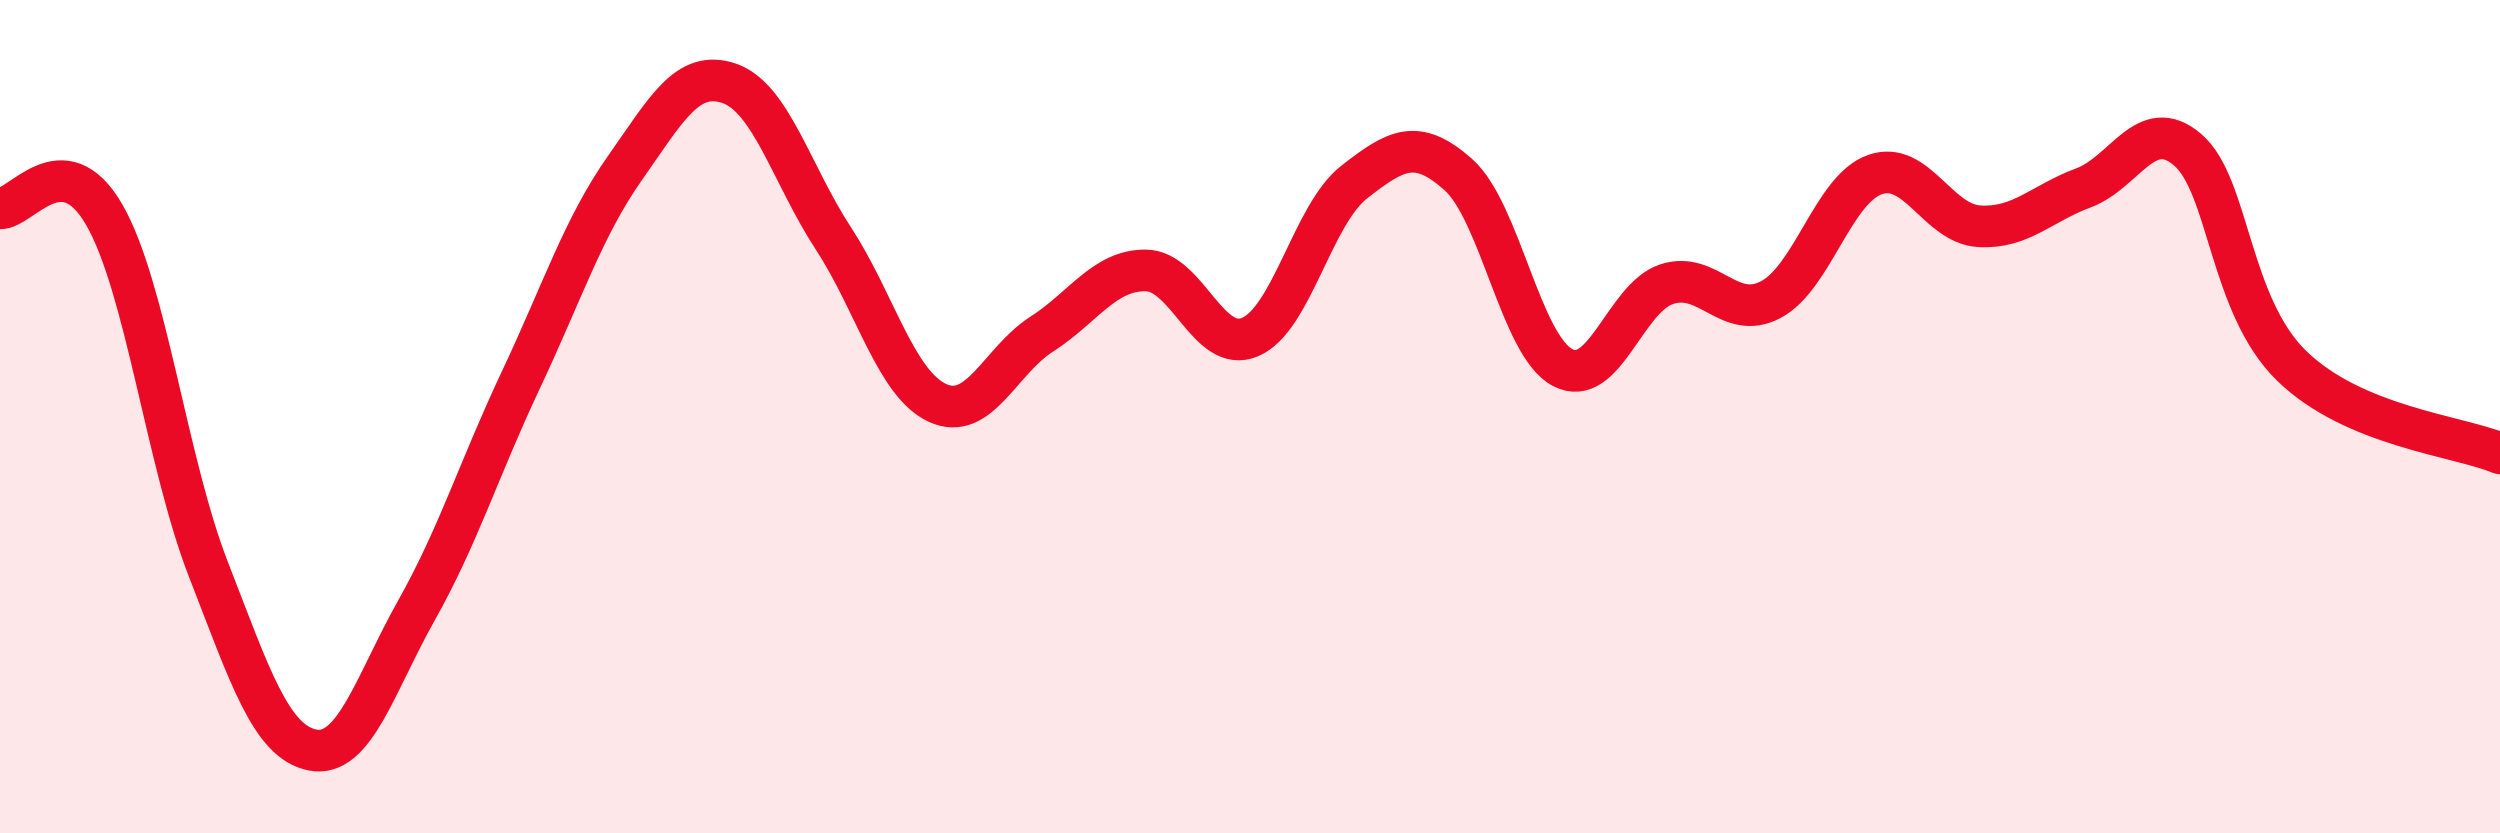
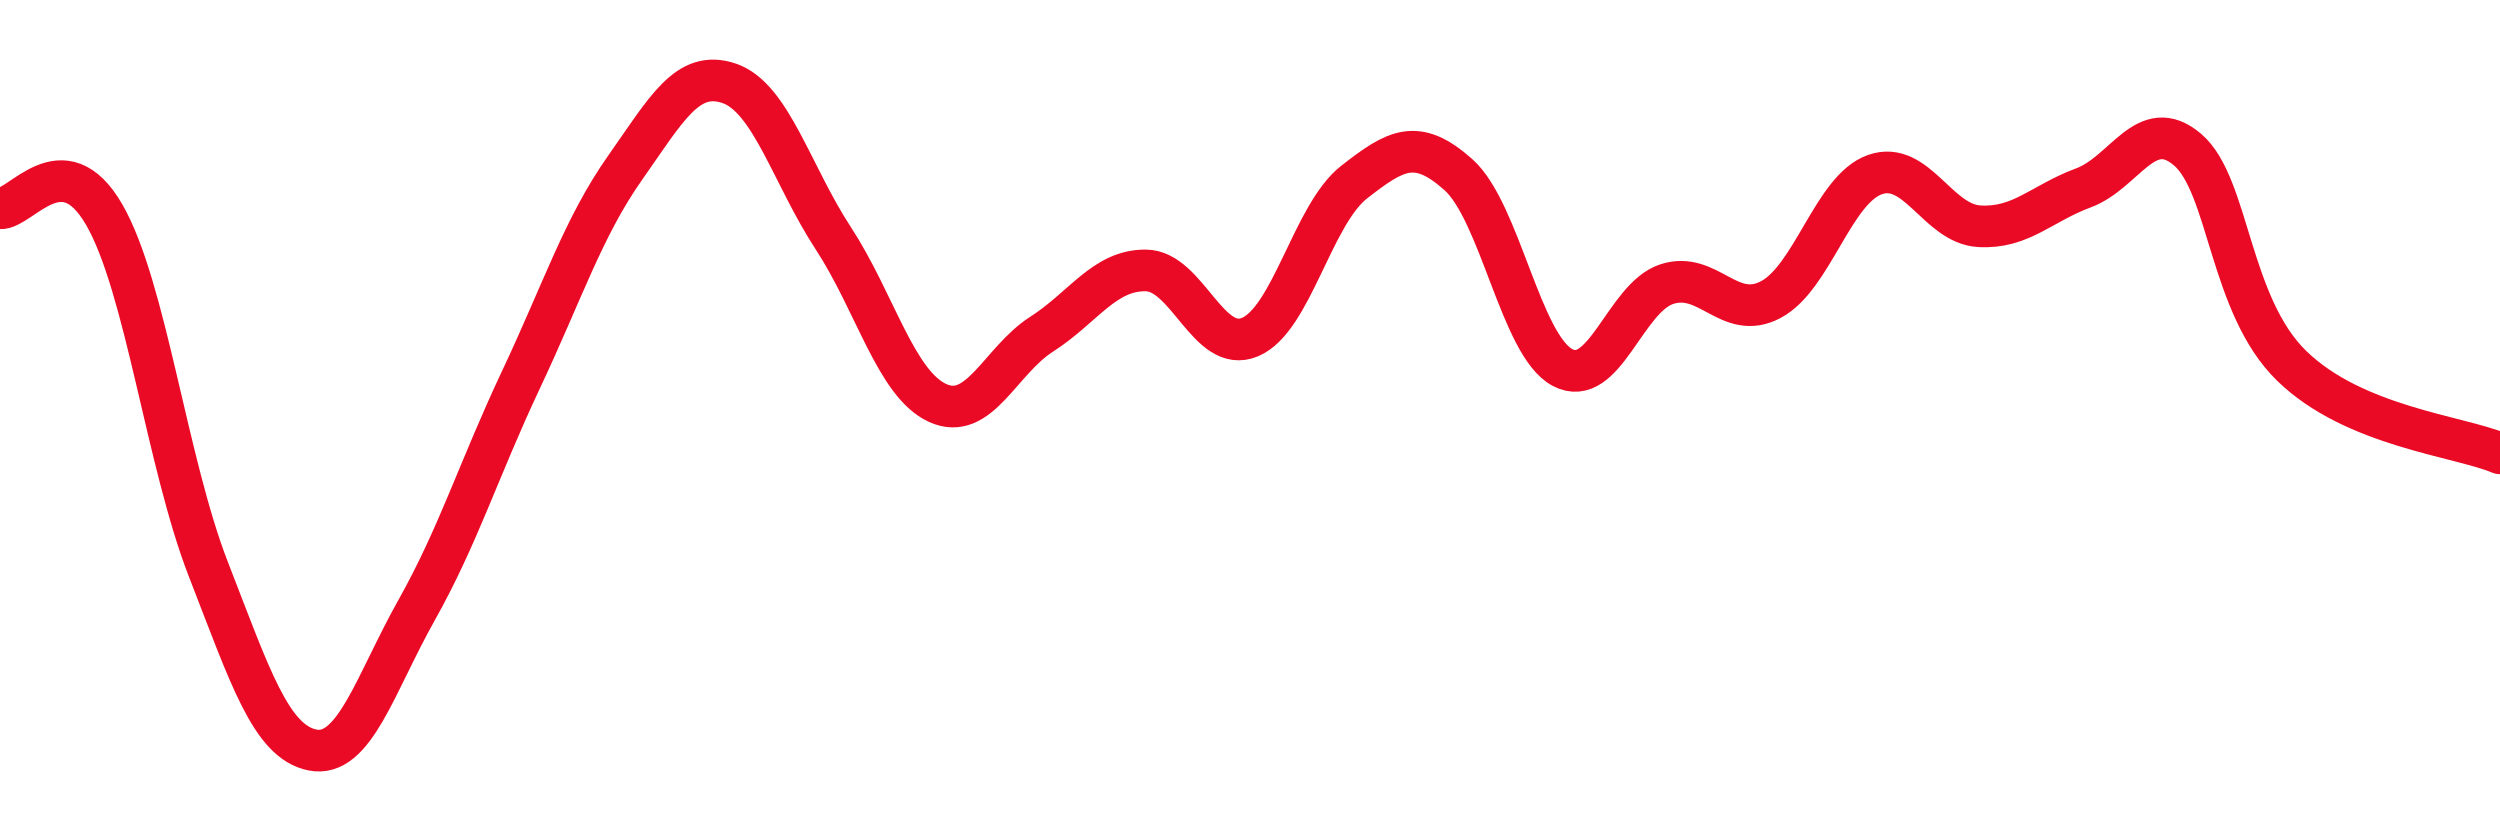
<svg xmlns="http://www.w3.org/2000/svg" width="60" height="20" viewBox="0 0 60 20">
-   <path d="M 0,5 C 0.5,5.03 1.5,3.42 2.5,5.15 C 3.5,6.88 4,11.09 5,13.66 C 6,16.23 6.5,17.8 7.5,18 C 8.5,18.2 9,16.42 10,14.64 C 11,12.86 11.5,11.24 12.5,9.12 C 13.5,7 14,5.45 15,4.03 C 16,2.61 16.5,1.66 17.5,2 C 18.5,2.34 19,4.19 20,5.72 C 21,7.25 21.5,9.21 22.5,9.67 C 23.5,10.13 24,8.66 25,8.02 C 26,7.38 26.5,6.48 27.5,6.49 C 28.5,6.5 29,8.51 30,8.09 C 31,7.67 31.5,5.15 32.5,4.37 C 33.5,3.59 34,3.3 35,4.19 C 36,5.08 36.5,8.29 37.5,8.82 C 38.5,9.35 39,7.15 40,6.82 C 41,6.49 41.5,7.72 42.5,7.19 C 43.5,6.66 44,4.54 45,4.19 C 46,3.84 46.5,5.37 47.5,5.43 C 48.5,5.49 49,4.88 50,4.51 C 51,4.14 51.5,2.74 52.5,3.59 C 53.5,4.44 53.5,7.32 55,8.78 C 56.5,10.24 59,10.46 60,10.88L60 20L0 20Z" fill="#EB0A25" opacity="0.1" stroke-linecap="round" stroke-linejoin="round" />
  <path d="M 0,5 C 0.5,5.03 1.5,3.42 2.5,5.15 C 3.5,6.88 4,11.09 5,13.66 C 6,16.23 6.5,17.8 7.5,18 C 8.5,18.2 9,16.42 10,14.64 C 11,12.86 11.5,11.24 12.5,9.12 C 13.5,7 14,5.45 15,4.03 C 16,2.61 16.5,1.66 17.5,2 C 18.5,2.34 19,4.19 20,5.72 C 21,7.25 21.5,9.21 22.5,9.67 C 23.5,10.13 24,8.66 25,8.02 C 26,7.38 26.5,6.48 27.5,6.49 C 28.5,6.5 29,8.51 30,8.09 C 31,7.67 31.5,5.15 32.5,4.37 C 33.5,3.59 34,3.3 35,4.19 C 36,5.08 36.5,8.29 37.5,8.82 C 38.5,9.35 39,7.15 40,6.82 C 41,6.49 41.5,7.72 42.5,7.19 C 43.5,6.66 44,4.54 45,4.19 C 46,3.84 46.5,5.37 47.5,5.43 C 48.5,5.49 49,4.88 50,4.51 C 51,4.14 51.5,2.74 52.5,3.59 C 53.5,4.44 53.5,7.32 55,8.78 C 56.5,10.24 59,10.46 60,10.88" stroke="#EB0A25" stroke-width="1" fill="none" stroke-linecap="round" stroke-linejoin="round" />
</svg>